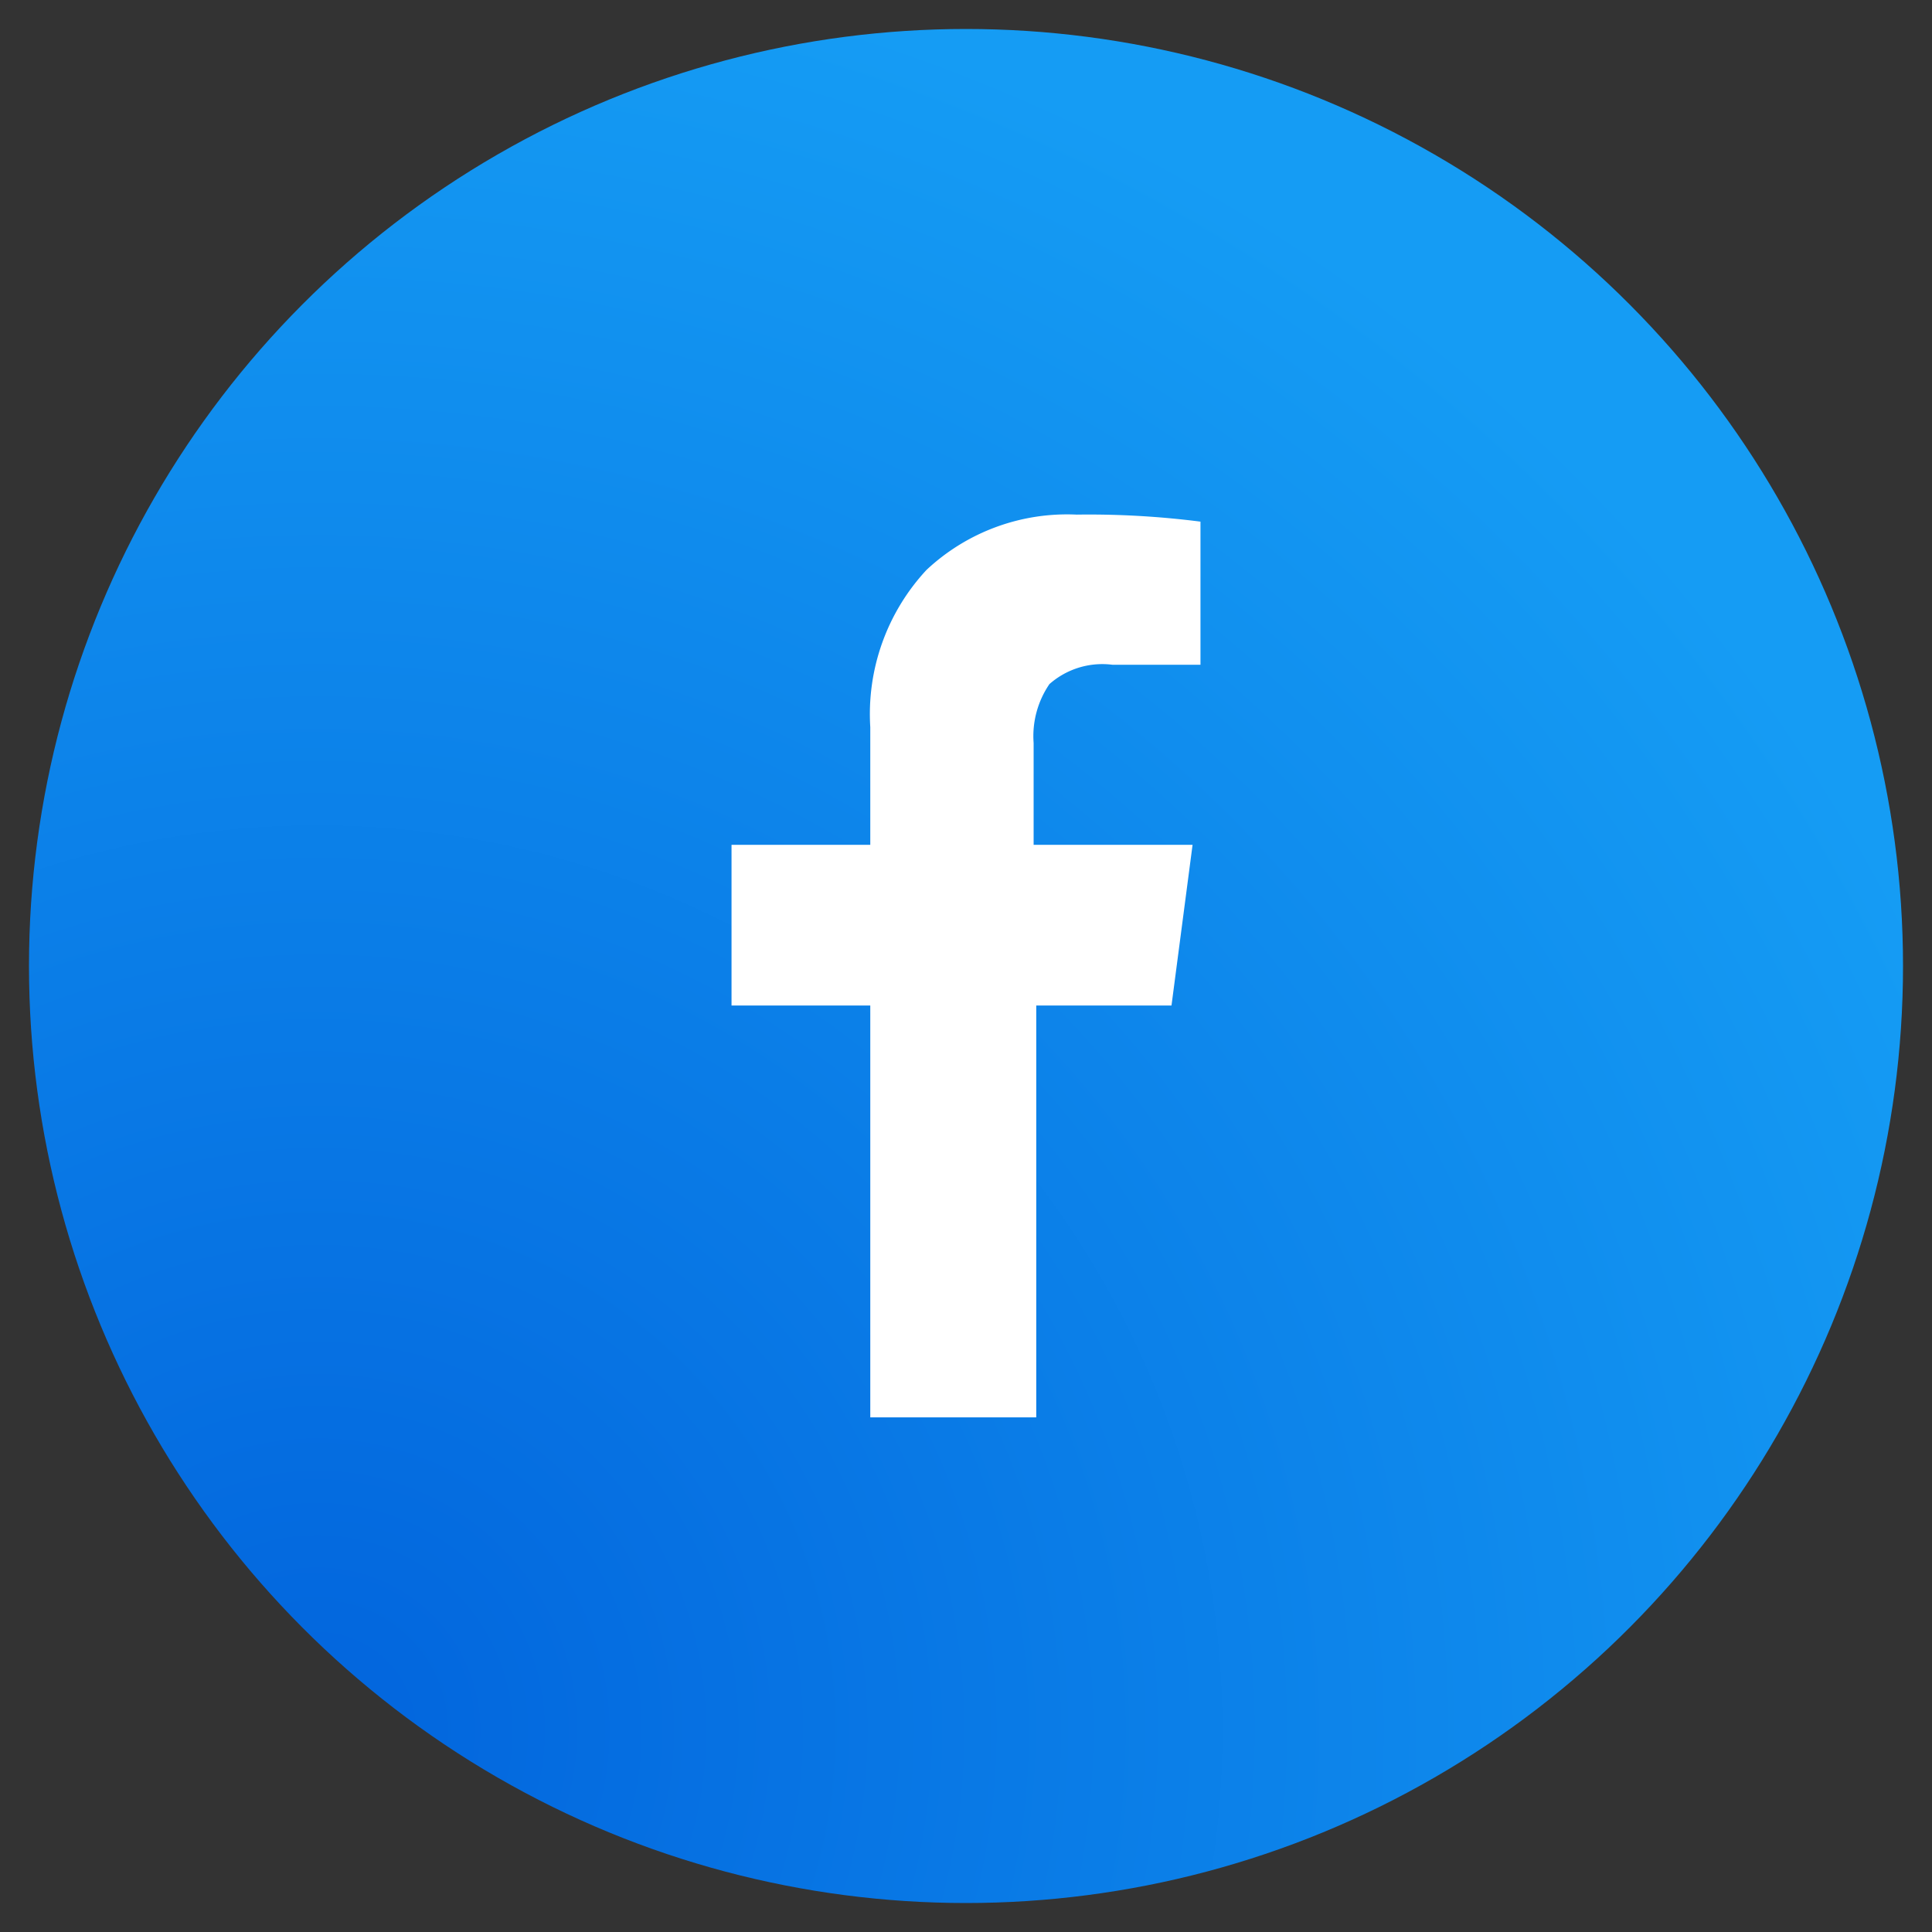
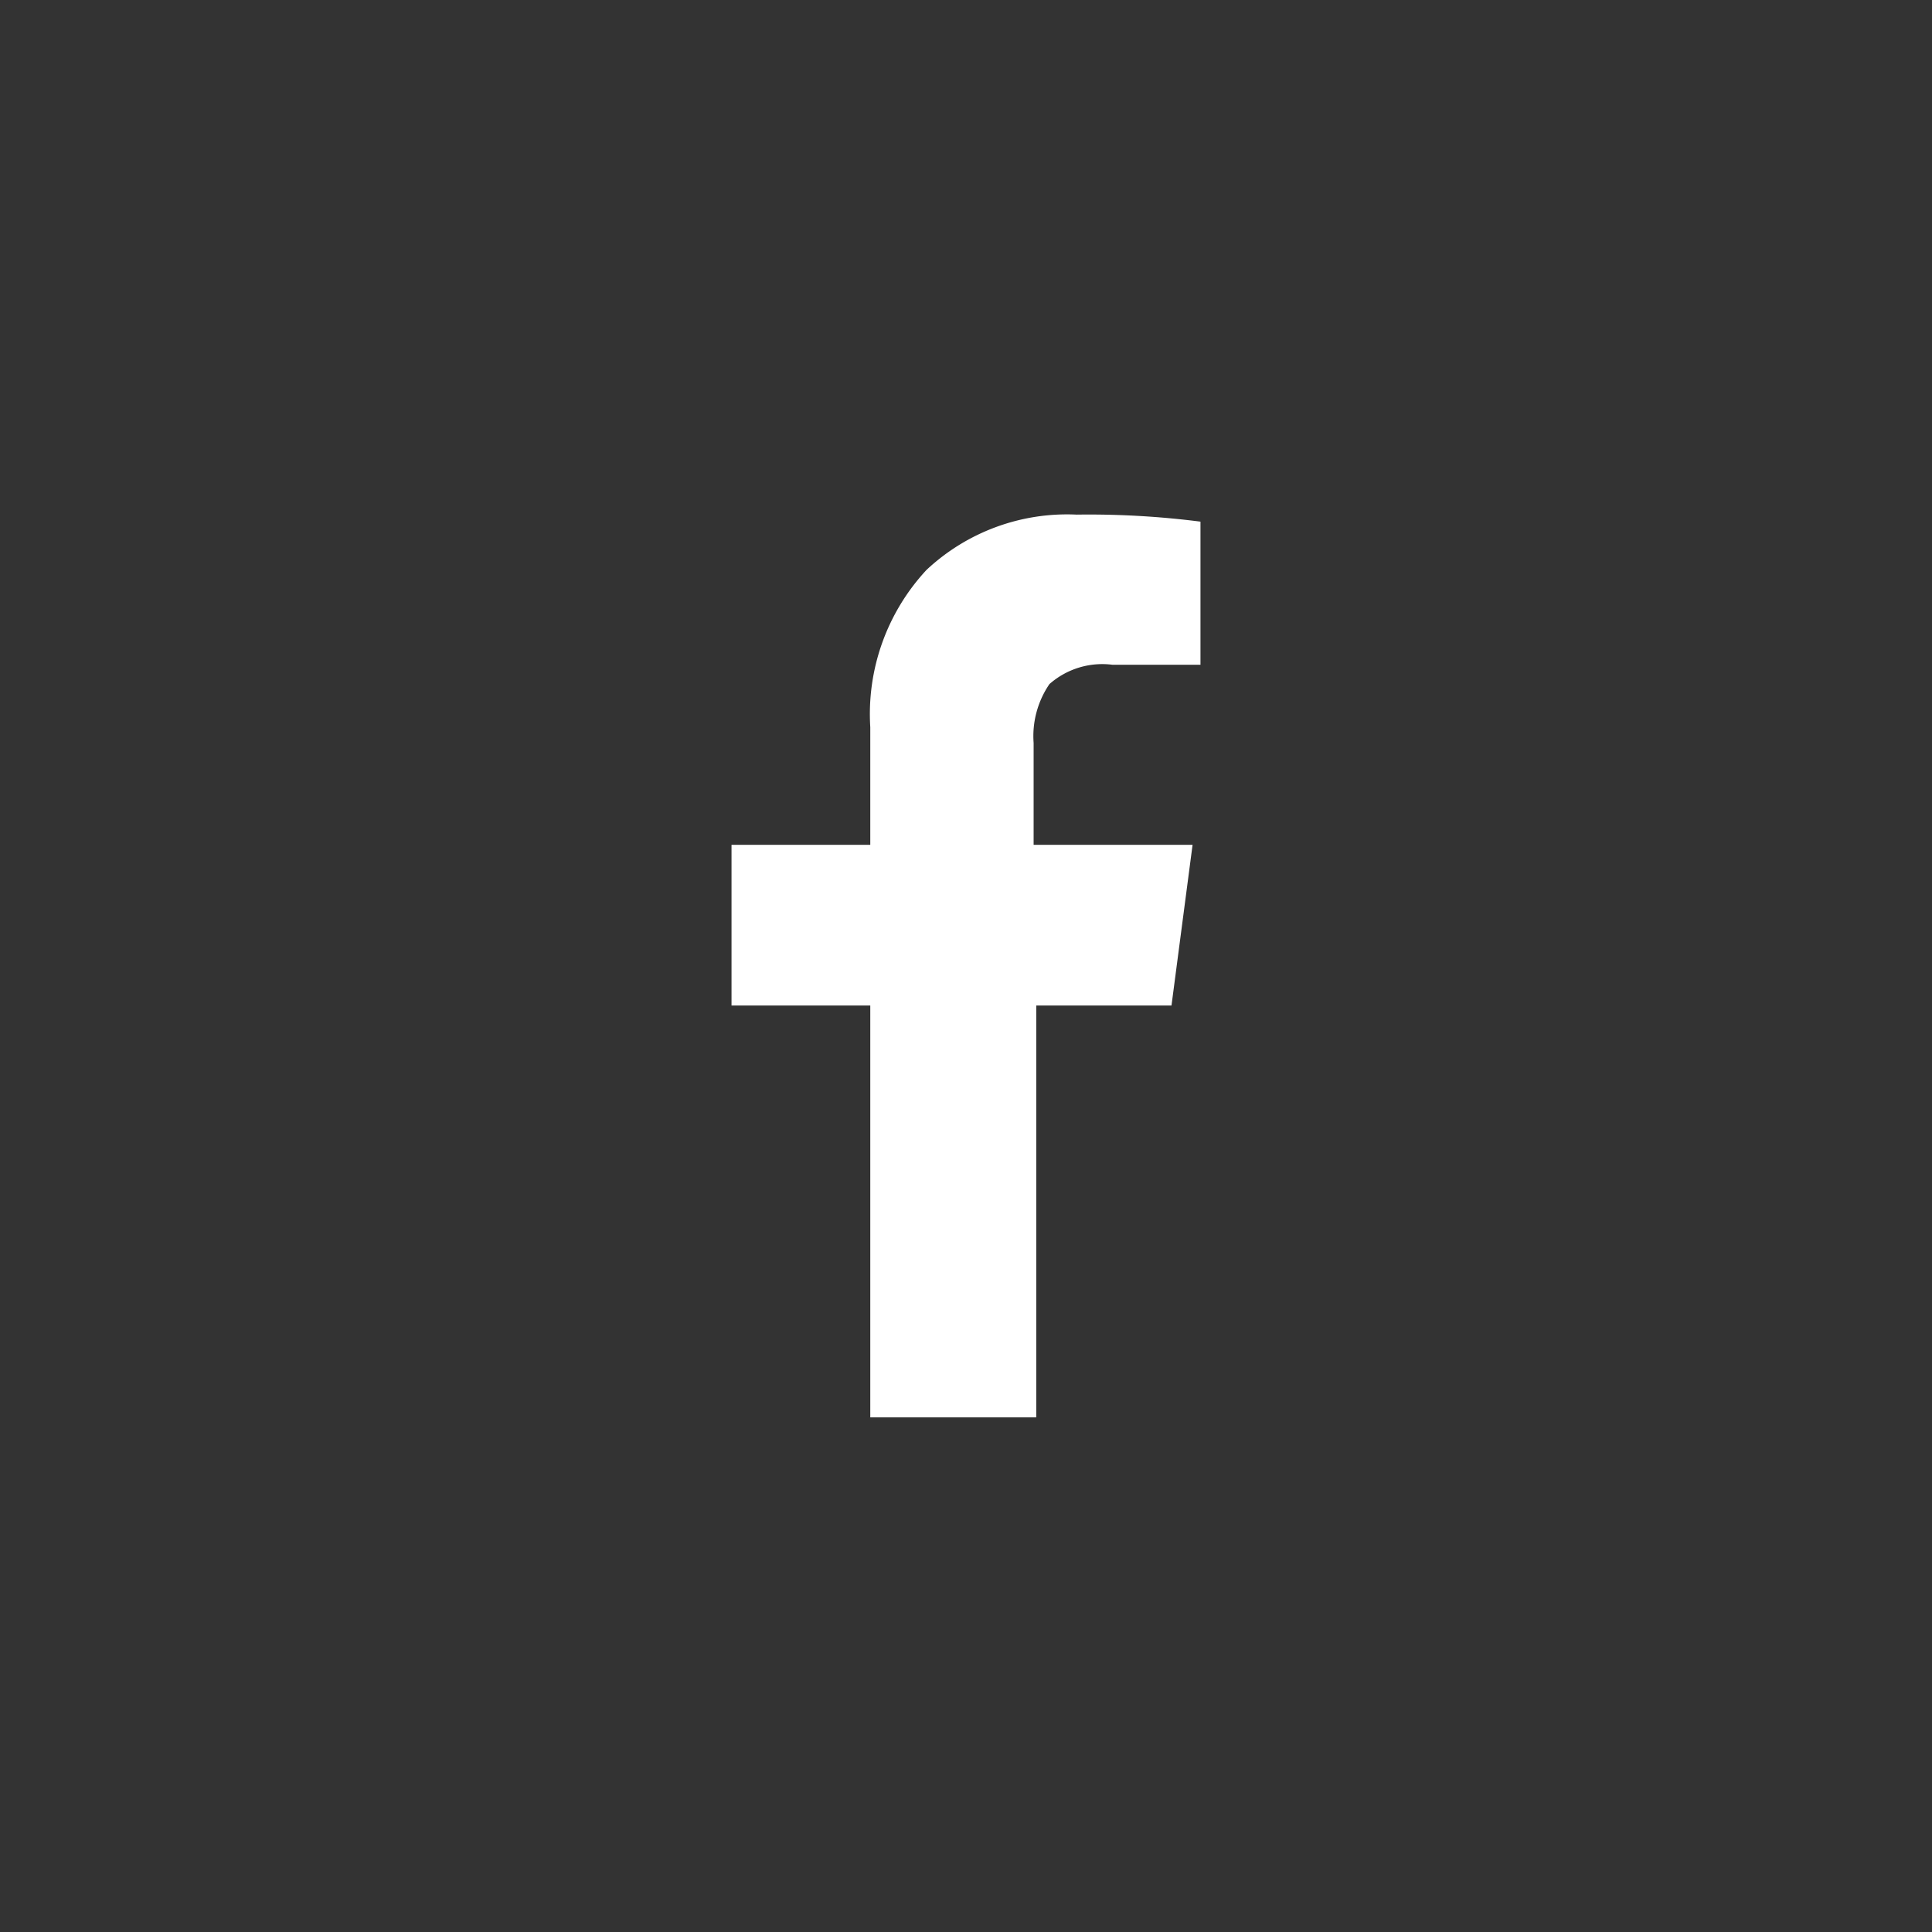
<svg xmlns="http://www.w3.org/2000/svg" viewBox="0 0 22 22">
  <rect x="0" y="0" width="22" height="22" fill="#333333" stroke="none" />
  <defs>
    <style>
      .cls-1 {
        fill: url(#facebook-color);
      }

      .cls-2 {
        fill: #fff;
      }
    </style>
    <radialGradient id="facebook-color" cx="3.61" cy="19.71" r="20.42" gradientUnits="userSpaceOnUse">
      <stop offset="0.01" stop-color="#0265dd" />
      <stop offset="1" stop-color="#159cf4" />
    </radialGradient>
  </defs>
  <title>Facebook</title>
  <g id="facebook-icon" data-name="facebook">
-     <circle class="cls-1" cx="11" cy="11" r="10.67" />
-     
-       d="M11,22A11,11,0,1,1,22,11,11,11,0,0,1,11,22ZM11,.66A10.34,10.34,0,1,0,21.34,11,10.35,10.35,0,0,0,11,.66Z" /&gt;
    <path class="cls-2" d="M13.67,5.94V7.57h-1a.91.91,0,0,0-.72.22,1.05,1.05,0,0,0-.18.67V9.62h1.81l-.24,1.83H11.8v4.69H9.91V11.45H8.33V9.62H9.91V8.28a2.41,2.41,0,0,1,.64-1.79,2.34,2.34,0,0,1,1.71-.63,10,10,0,0,1,1.41.08Z" />
  </g>
</svg>